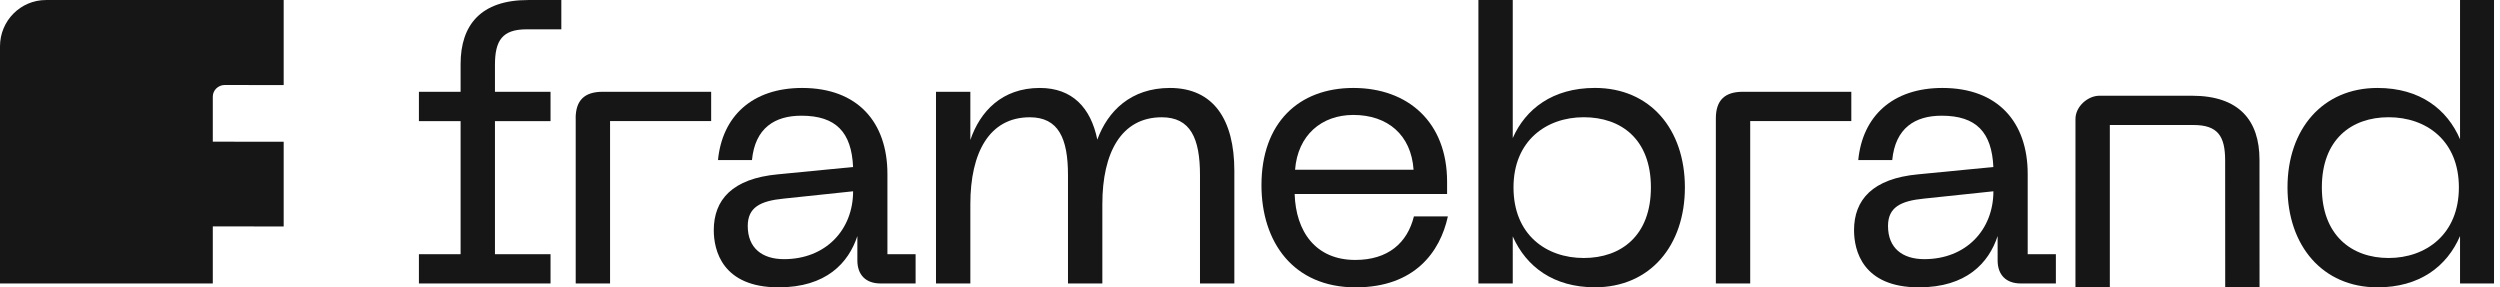
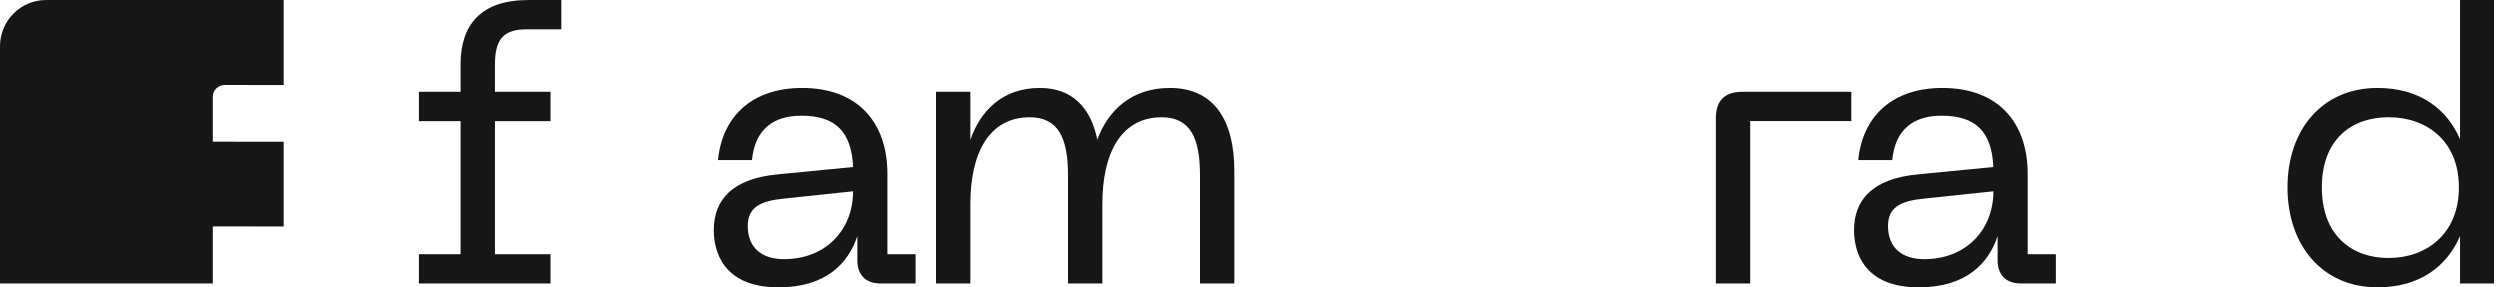
<svg xmlns="http://www.w3.org/2000/svg" width="348" height="40" viewBox="0 0 348 40" fill="none">
  <path d="M0 39.46V6.45C0 2.888 2.864 0.004 6.392 0.004H39.488V11.842L31.269 11.833C30.384 11.833 29.622 12.551 29.622 13.444V19.722L39.488 19.731V31.525L29.622 31.512V39.462H0V39.46Z" fill="#161616" />
  <path d="M330.94 39.996C323.311 39.996 318.42 34.198 318.42 26.09C318.42 17.982 323.306 12.243 330.94 12.243C336.904 12.243 340.665 15.248 342.437 19.384V0H347.167V39.458H342.437V32.856C340.61 37.097 336.798 39.998 330.94 39.998V39.996ZM323.202 26.09C323.202 32.746 327.34 35.913 332.5 35.913C337.659 35.913 342.277 32.64 342.277 26.09C342.277 19.54 337.709 16.319 332.5 16.319C327.29 16.319 323.202 19.434 323.202 26.09Z" fill="#161616" />
  <path d="M258.081 32.05C258.081 27.809 260.661 24.856 267.001 24.267L277.475 23.248C277.26 18.417 275.11 16.106 270.275 16.106C266.565 16.106 263.829 17.826 263.399 22.281H258.669C259.262 16.217 263.399 12.243 270.384 12.243C278.121 12.243 282.255 17.021 282.255 24.215V35.38H286.178V39.458H281.292C279.25 39.458 278.069 38.276 278.069 36.239V32.856C276.835 36.616 273.717 39.998 267.108 39.998C259.262 39.998 258.083 34.844 258.083 32.052H258.079L258.081 32.05ZM262.811 31.458C262.811 34.517 264.799 36.074 267.865 36.074C273.667 36.074 277.481 31.996 277.481 26.628L267.808 27.647C264.528 27.97 262.811 28.88 262.811 31.458Z" fill="#161616" />
  <path d="M238.847 16.481C238.847 13.958 240.082 12.776 242.61 12.776H257.703V16.854H243.629V39.454H238.847V16.479V16.484V16.481Z" fill="#161616" />
-   <path d="M205.794 39.458V0H210.575V19.217C212.348 15.191 216.11 12.239 222.016 12.239C229.702 12.239 234.537 17.984 234.537 26.086C234.537 34.188 229.702 39.991 222.016 39.991C216.269 39.991 212.452 37.147 210.575 32.904V39.454H205.794V39.458ZM210.679 26.09C210.679 32.692 215.247 35.913 220.458 35.913C225.67 35.913 229.806 32.798 229.806 26.09C229.806 19.382 225.672 16.319 220.458 16.319C215.244 16.319 210.679 19.592 210.679 26.09Z" fill="#161616" />
-   <path d="M175.596 25.771C175.596 17.13 180.754 12.243 188.383 12.243C196.012 12.243 201.435 17.021 201.435 25.286V27.005H180.215C180.377 32.212 183.118 36.184 188.649 36.184C193.216 36.184 195.901 33.821 196.817 30.12H201.544C200.472 35.059 196.925 40 188.706 40C180.001 40 175.596 33.665 175.596 25.776V25.771ZM180.274 23.623H196.768C196.442 18.792 193.168 16 188.386 16C183.981 16 180.65 18.792 180.274 23.623Z" fill="#161616" />
  <path d="M130.29 39.458V12.776H135.073V19.488C136.419 15.514 139.478 12.243 144.742 12.243C149.257 12.243 151.836 14.981 152.747 19.436C154.197 15.464 157.42 12.243 162.849 12.243C168.918 12.243 171.821 16.644 171.821 23.785V39.462H167.039V24.375C167.039 19.222 165.696 16.325 161.718 16.325C156.079 16.325 153.447 21.264 153.447 28.405V39.462H148.664V24.375C148.664 19.222 147.32 16.325 143.345 16.325C137.703 16.325 135.073 21.264 135.073 28.405V39.462H130.29V39.458Z" fill="#161616" />
  <path d="M99.356 32.05C99.356 27.809 101.936 24.856 108.276 24.267L118.749 23.248C118.534 18.417 116.384 16.106 111.55 16.106C107.84 16.106 105.104 17.826 104.674 22.281H99.944C100.534 16.217 104.674 12.243 111.658 12.243C119.396 12.243 123.529 17.021 123.529 24.215V35.38H127.452V39.458H122.566C120.526 39.458 119.345 38.276 119.345 36.239V32.856C118.11 36.616 114.991 39.998 108.383 39.998C100.539 39.998 99.358 34.844 99.358 32.052H99.354L99.356 32.05ZM104.086 31.458C104.086 34.517 106.074 36.074 109.135 36.074C114.937 36.074 118.751 31.996 118.751 26.628L109.083 27.647C105.807 27.97 104.086 28.88 104.086 31.458Z" fill="#161616" />
-   <path d="M80.131 16.481C80.131 13.958 81.366 12.776 83.894 12.776H98.993V16.854H84.92V39.454H80.138V16.479L80.133 16.484L80.131 16.481Z" fill="#161616" />
  <path d="M58.313 16.858V12.78H64.115V8.917C64.115 3.497 66.91 0.004 73.517 0.004H78.137V4.082H73.302C69.918 4.082 68.898 5.639 68.898 9.021V12.78H76.635V16.858H68.898V35.38H76.635V39.458H58.313V35.38H64.115V16.858H58.313Z" fill="#161616" />
-   <path d="M314.52 22.235C314.52 16.813 311.727 13.325 305.118 13.325H292.247C290.622 13.325 288.905 14.825 288.905 16.555V22.122L288.903 39.989H293.688V17.401H305.335C308.722 17.401 309.74 18.957 309.74 22.339L309.749 39.989H314.529L314.522 22.231L314.52 22.235Z" fill="#161616" />
</svg>